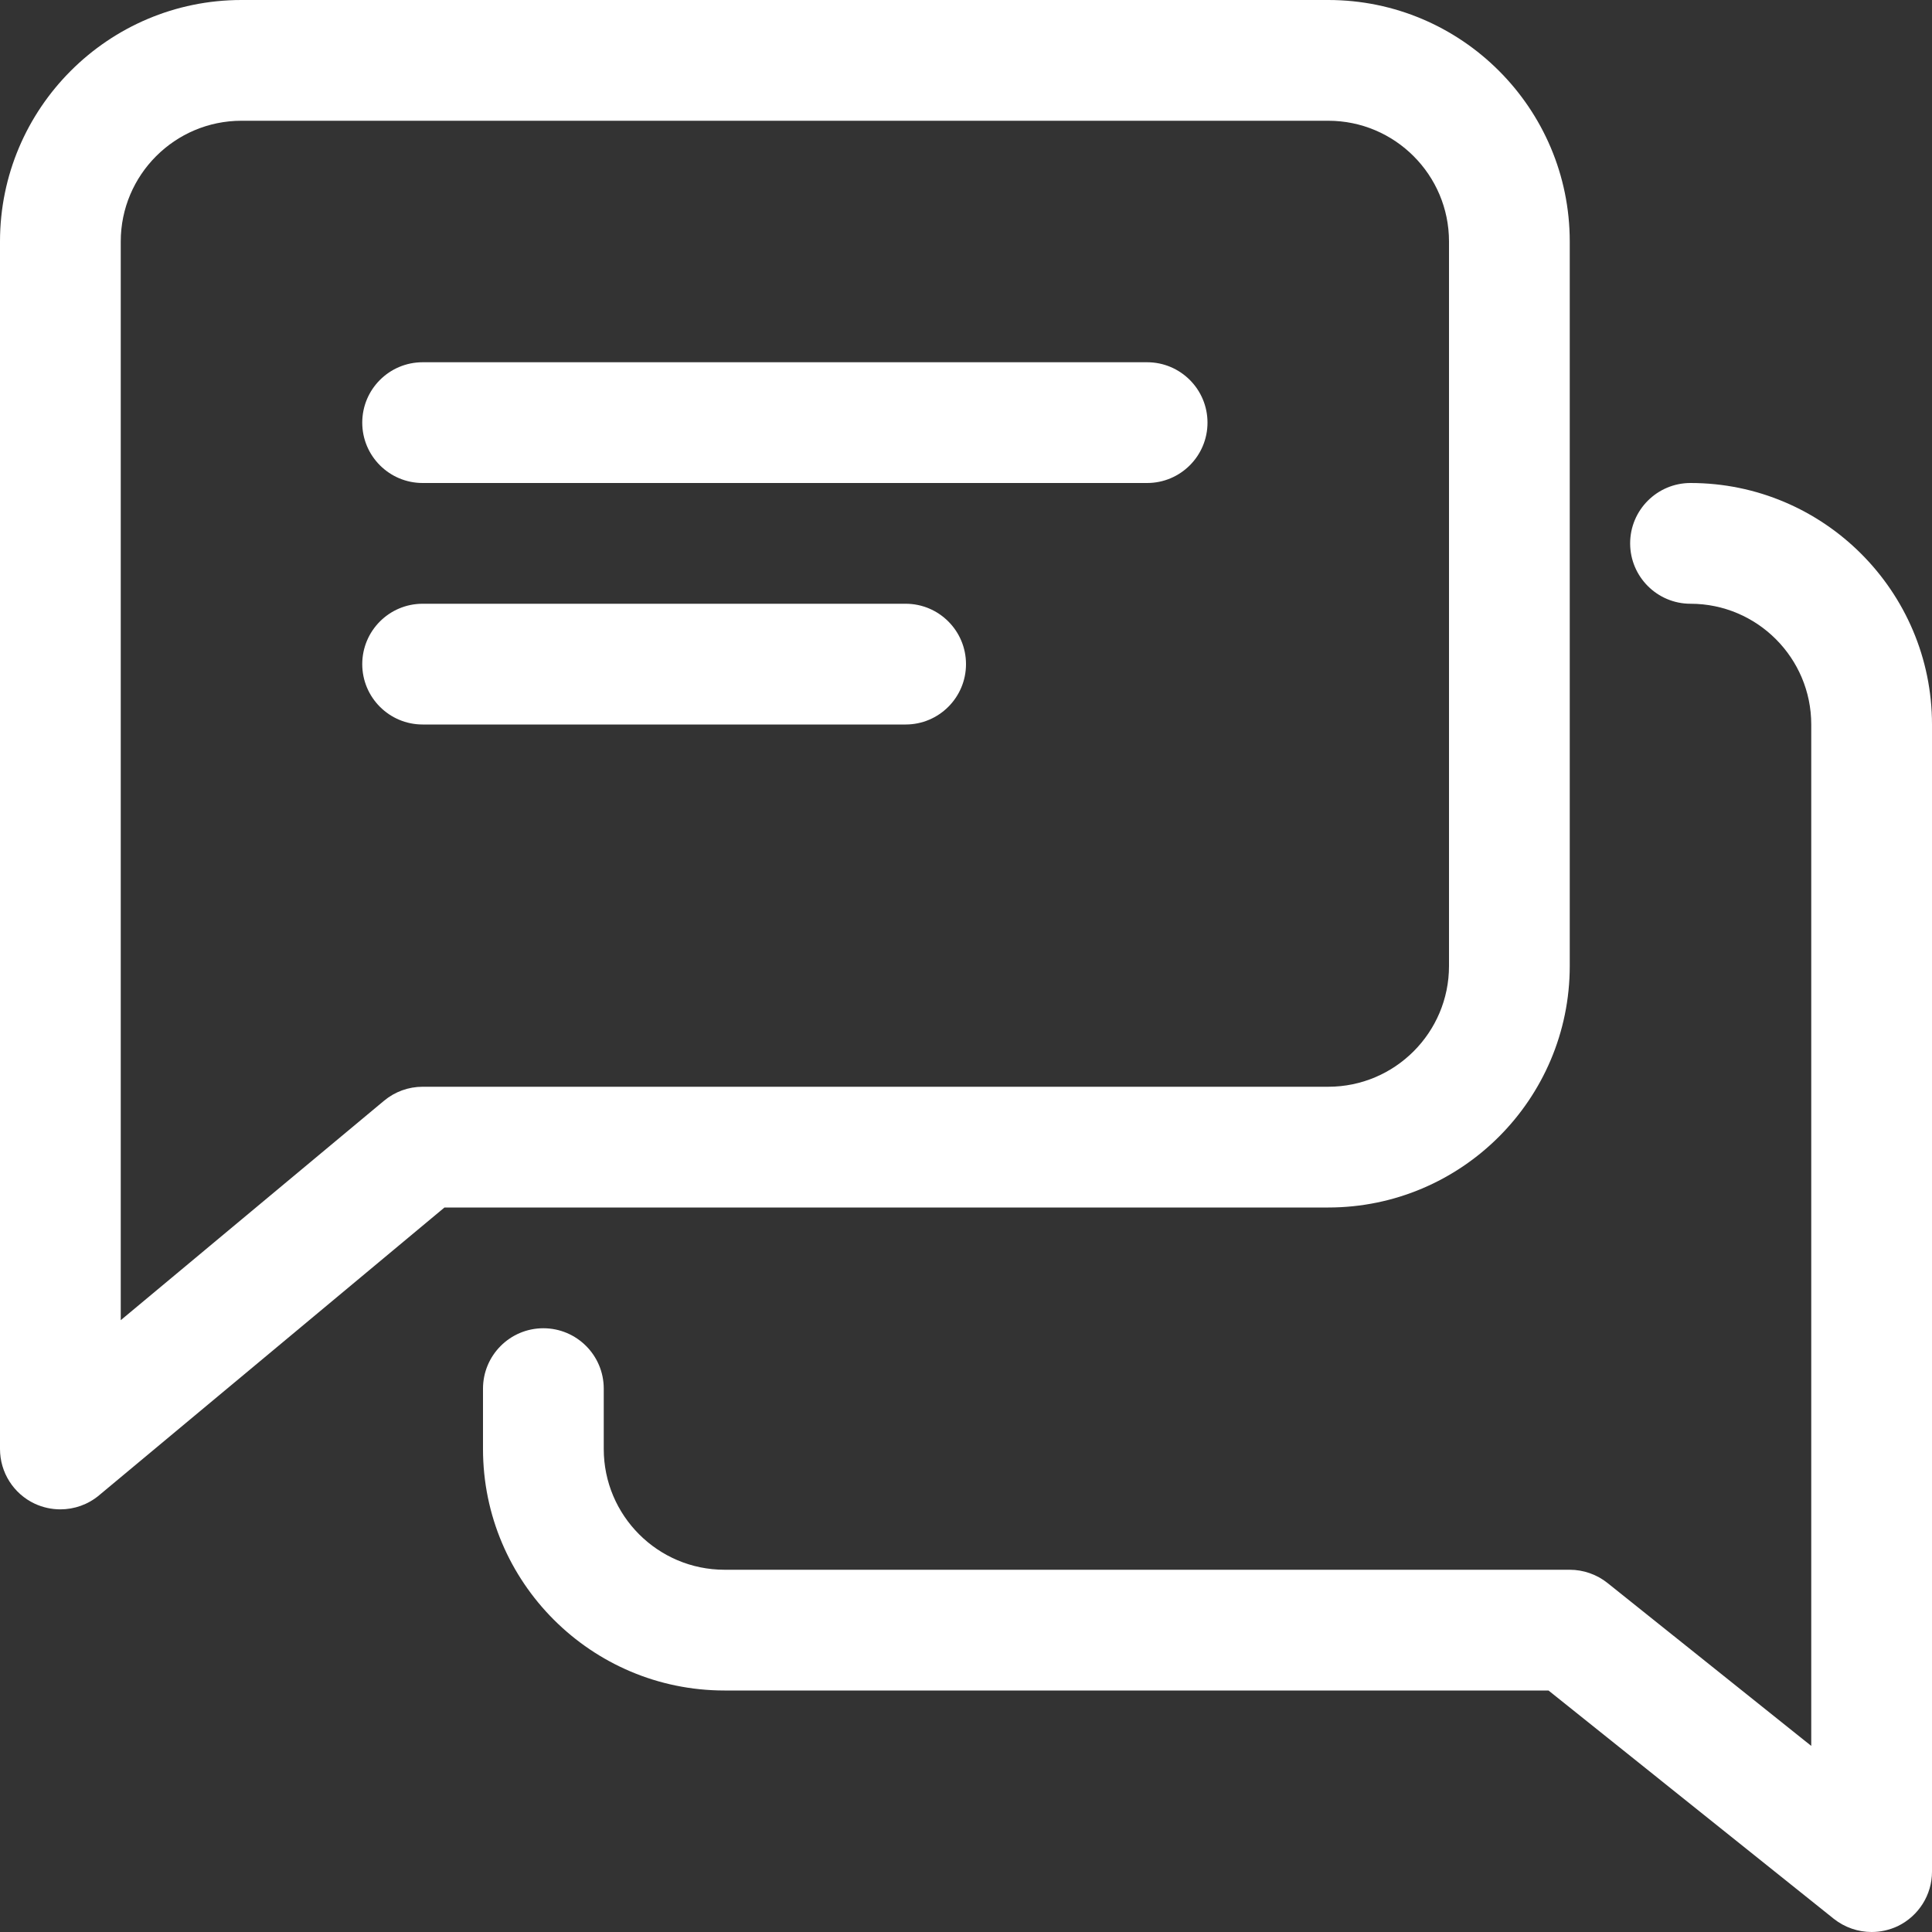
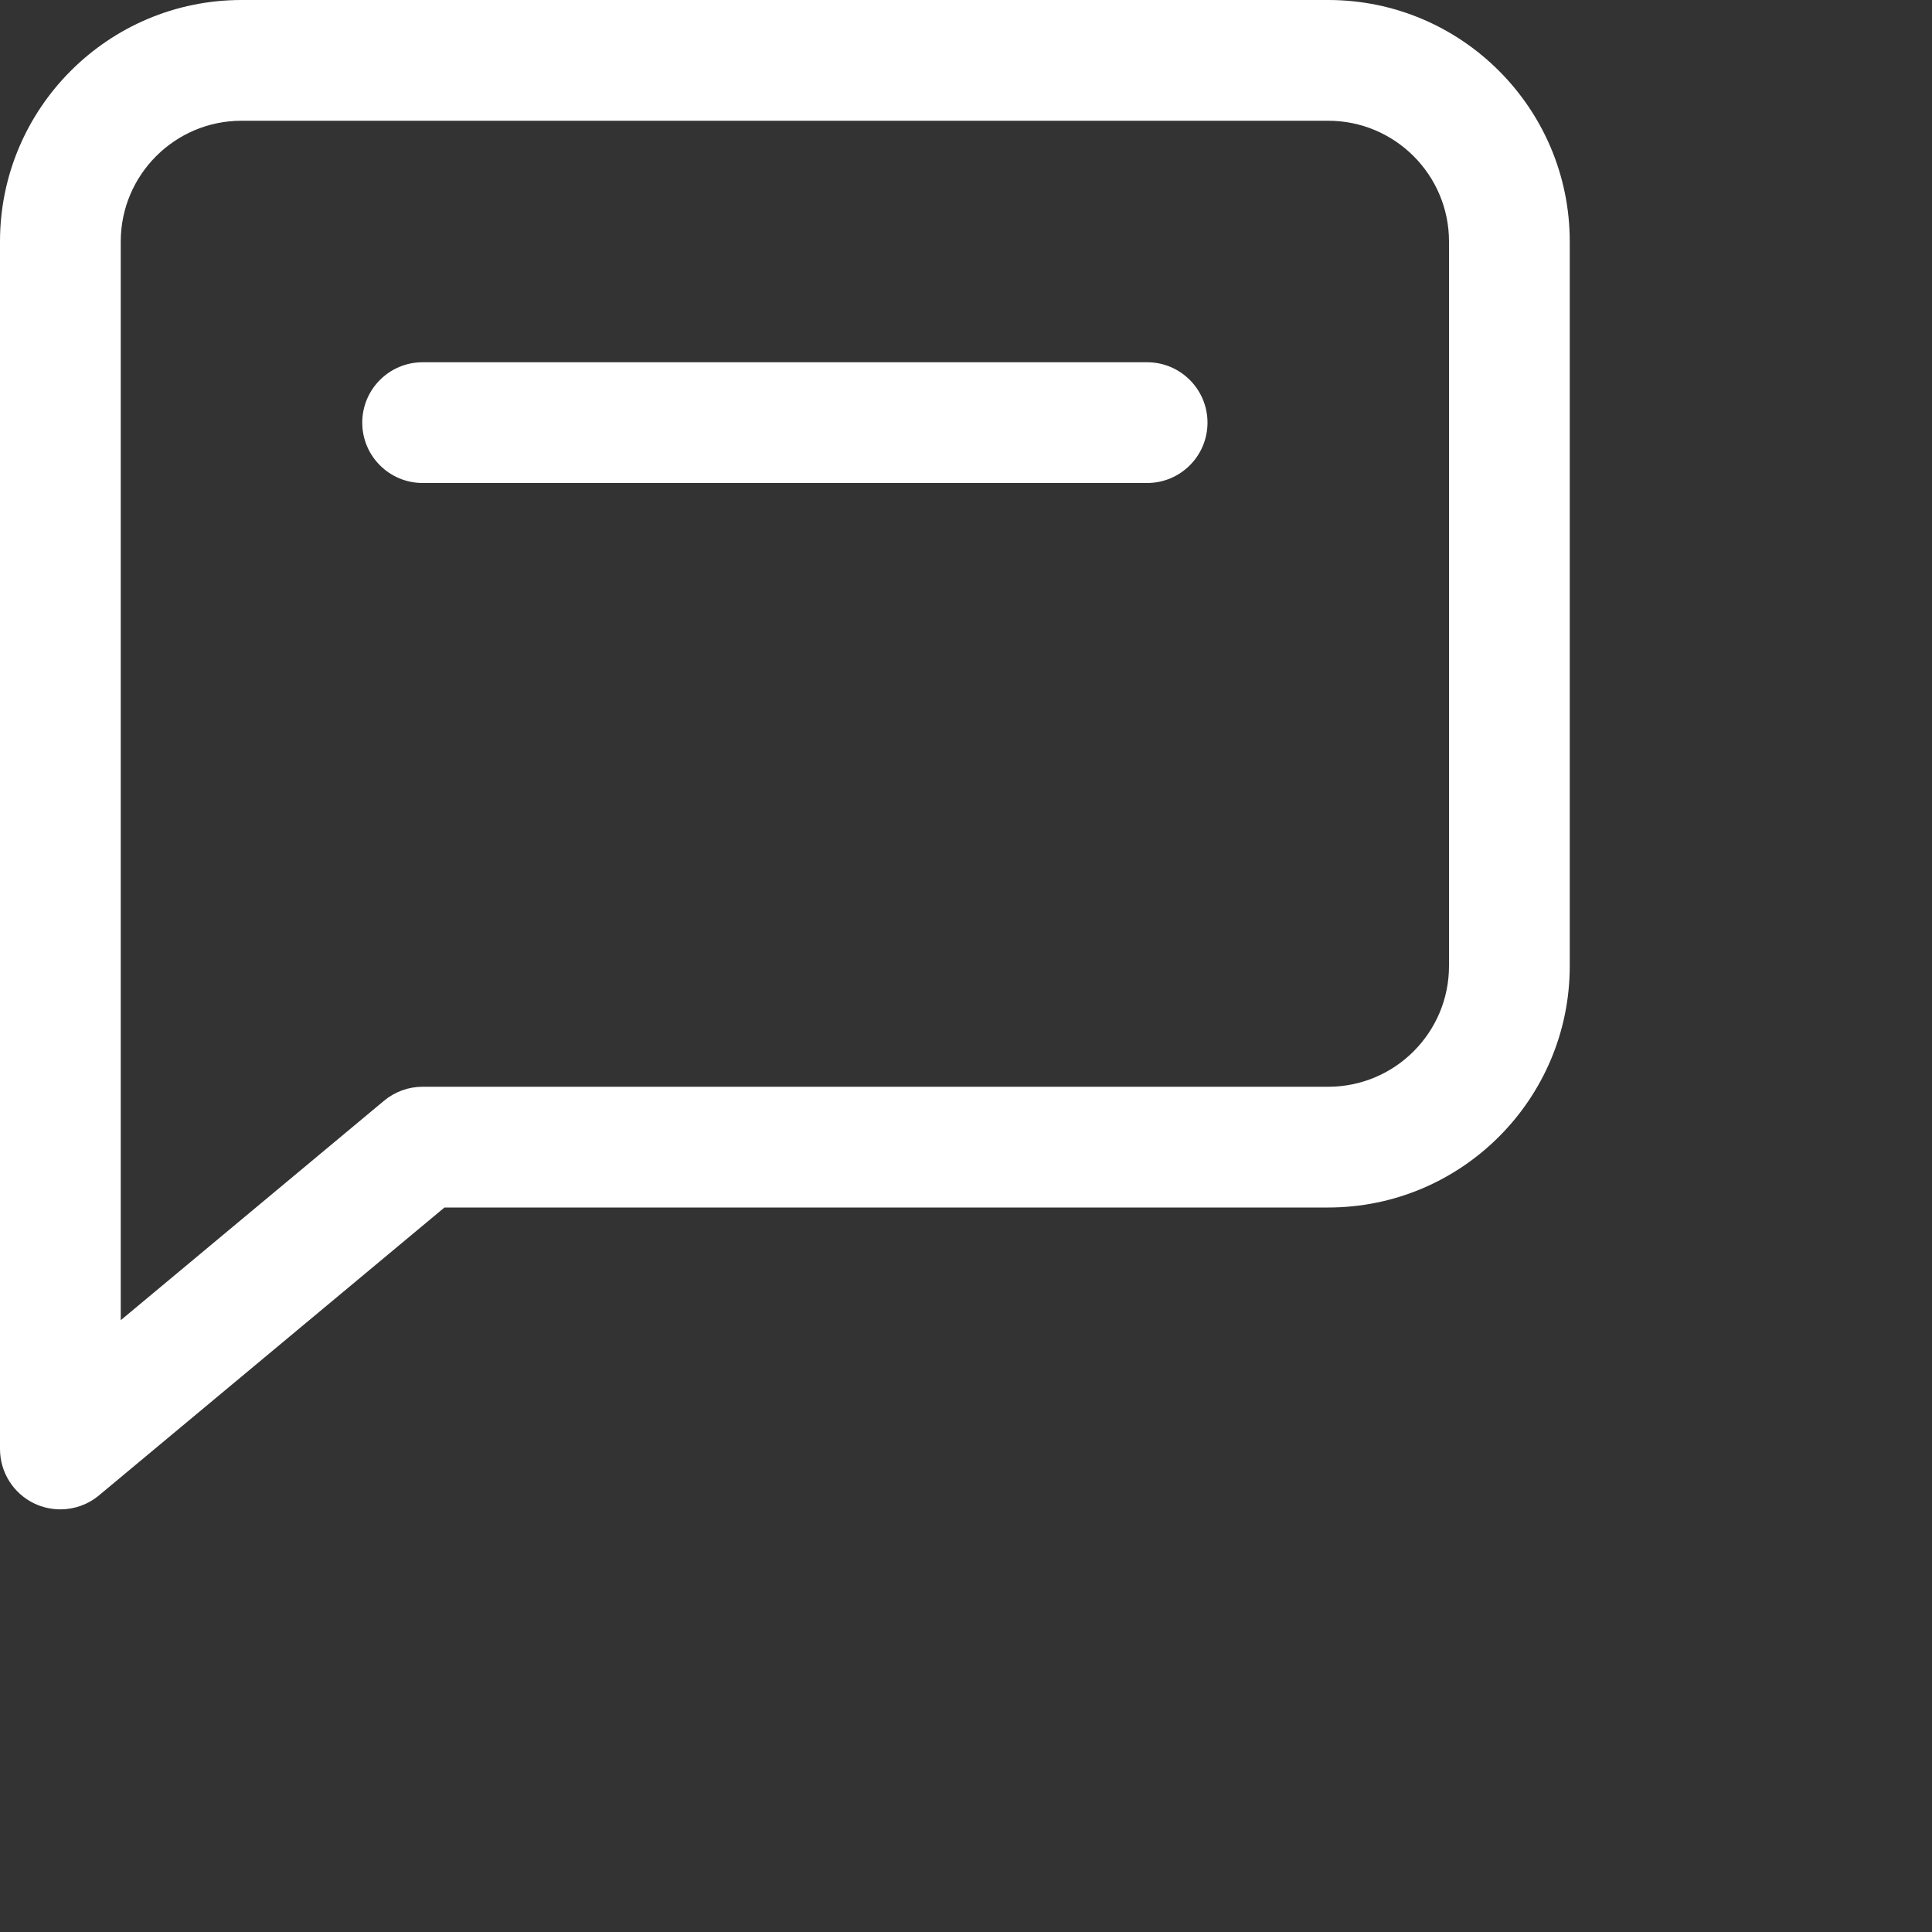
<svg xmlns="http://www.w3.org/2000/svg" width="50" height="50" viewBox="0 0 50 50" fill="none">
  <rect x="0" y="0" width="50" height="50" fill="#333333" stroke="none" />
  <path d="M29.688 9.375H10.938C10.075 9.375 9.375 10.075 9.375 10.938C9.375 11.8 10.075 12.5 10.938 12.5H29.688C30.55 12.5 31.25 11.8 31.25 10.938C31.25 10.075 30.55 9.375 29.688 9.375Z" fill="white" />
-   <path d="M23.438 15.625H10.938C10.075 15.625 9.375 16.325 9.375 17.188C9.375 18.05 10.075 18.75 10.938 18.75H23.438C24.3 18.75 25 18.05 25 17.188C25 16.325 24.3 15.625 23.438 15.625Z" fill="white" />
  <path d="M34.375 0H6.25C2.803 0 0 2.803 0 6.25V37.5C0 38.106 0.35 38.659 0.9 38.916C1.109 39.013 1.337 39.062 1.562 39.062C1.922 39.062 2.278 38.938 2.562 38.7L11.503 31.25H34.375C37.822 31.25 40.625 28.447 40.625 25V6.25C40.625 2.803 37.822 0 34.375 0ZM37.5 25C37.5 26.722 36.1 28.125 34.375 28.125H10.938C10.572 28.125 10.219 28.253 9.938 28.488L3.125 34.166V6.25C3.125 4.528 4.525 3.125 6.25 3.125H34.375C36.1 3.125 37.5 4.528 37.5 6.25V25Z" fill="white" />
-   <path d="M43.75 12.5C42.888 12.5 42.188 13.2 42.188 14.062C42.188 14.925 42.888 15.625 43.75 15.625C45.475 15.625 46.875 17.028 46.875 18.75V45.184L41.6 40.966C41.325 40.747 40.978 40.625 40.625 40.625H18.75C17.025 40.625 15.625 39.222 15.625 37.5V35.938C15.625 35.075 14.925 34.375 14.062 34.375C13.2 34.375 12.5 35.075 12.5 35.938V37.5C12.5 40.947 15.303 43.75 18.75 43.75H40.075L47.459 49.659C47.744 49.884 48.091 50 48.438 50C48.666 50 48.897 49.95 49.116 49.847C49.656 49.584 50 49.038 50 48.438V18.75C50 15.303 47.197 12.5 43.75 12.5Z" fill="white" />
</svg>